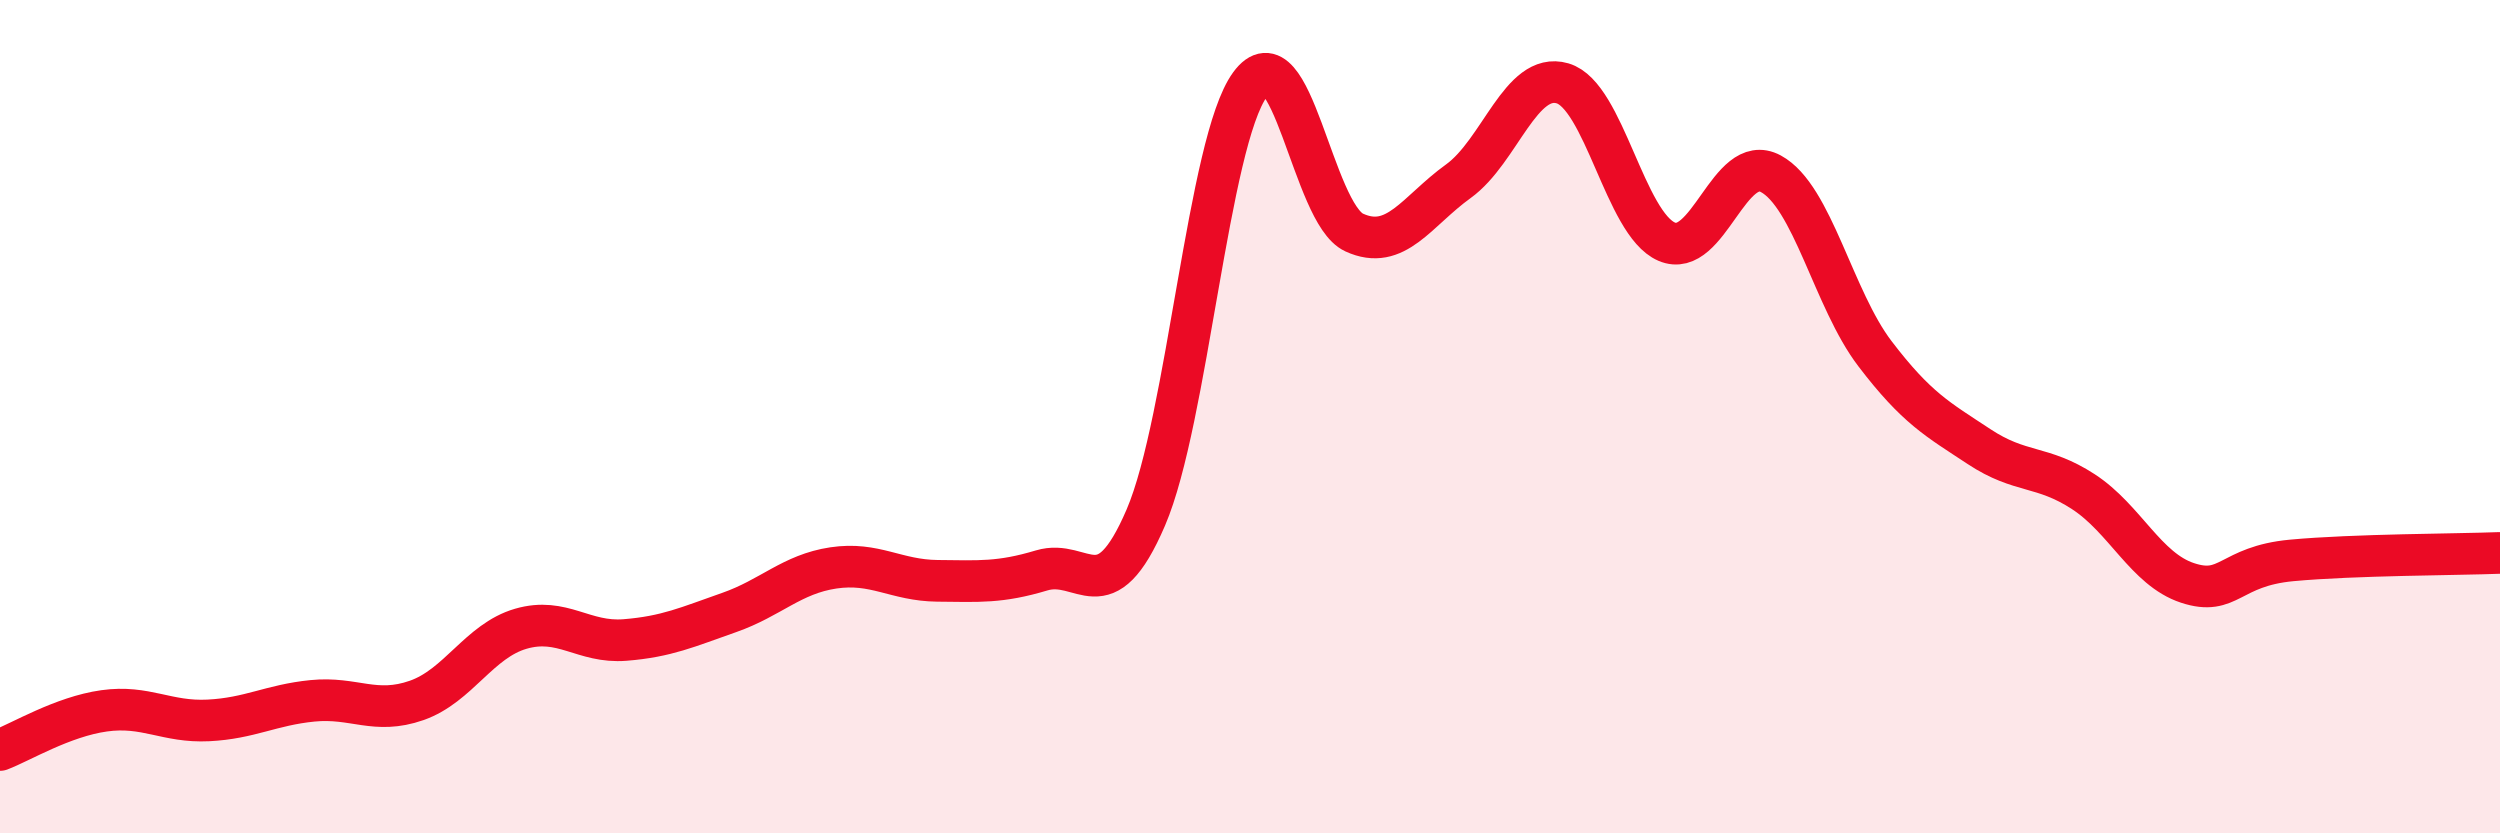
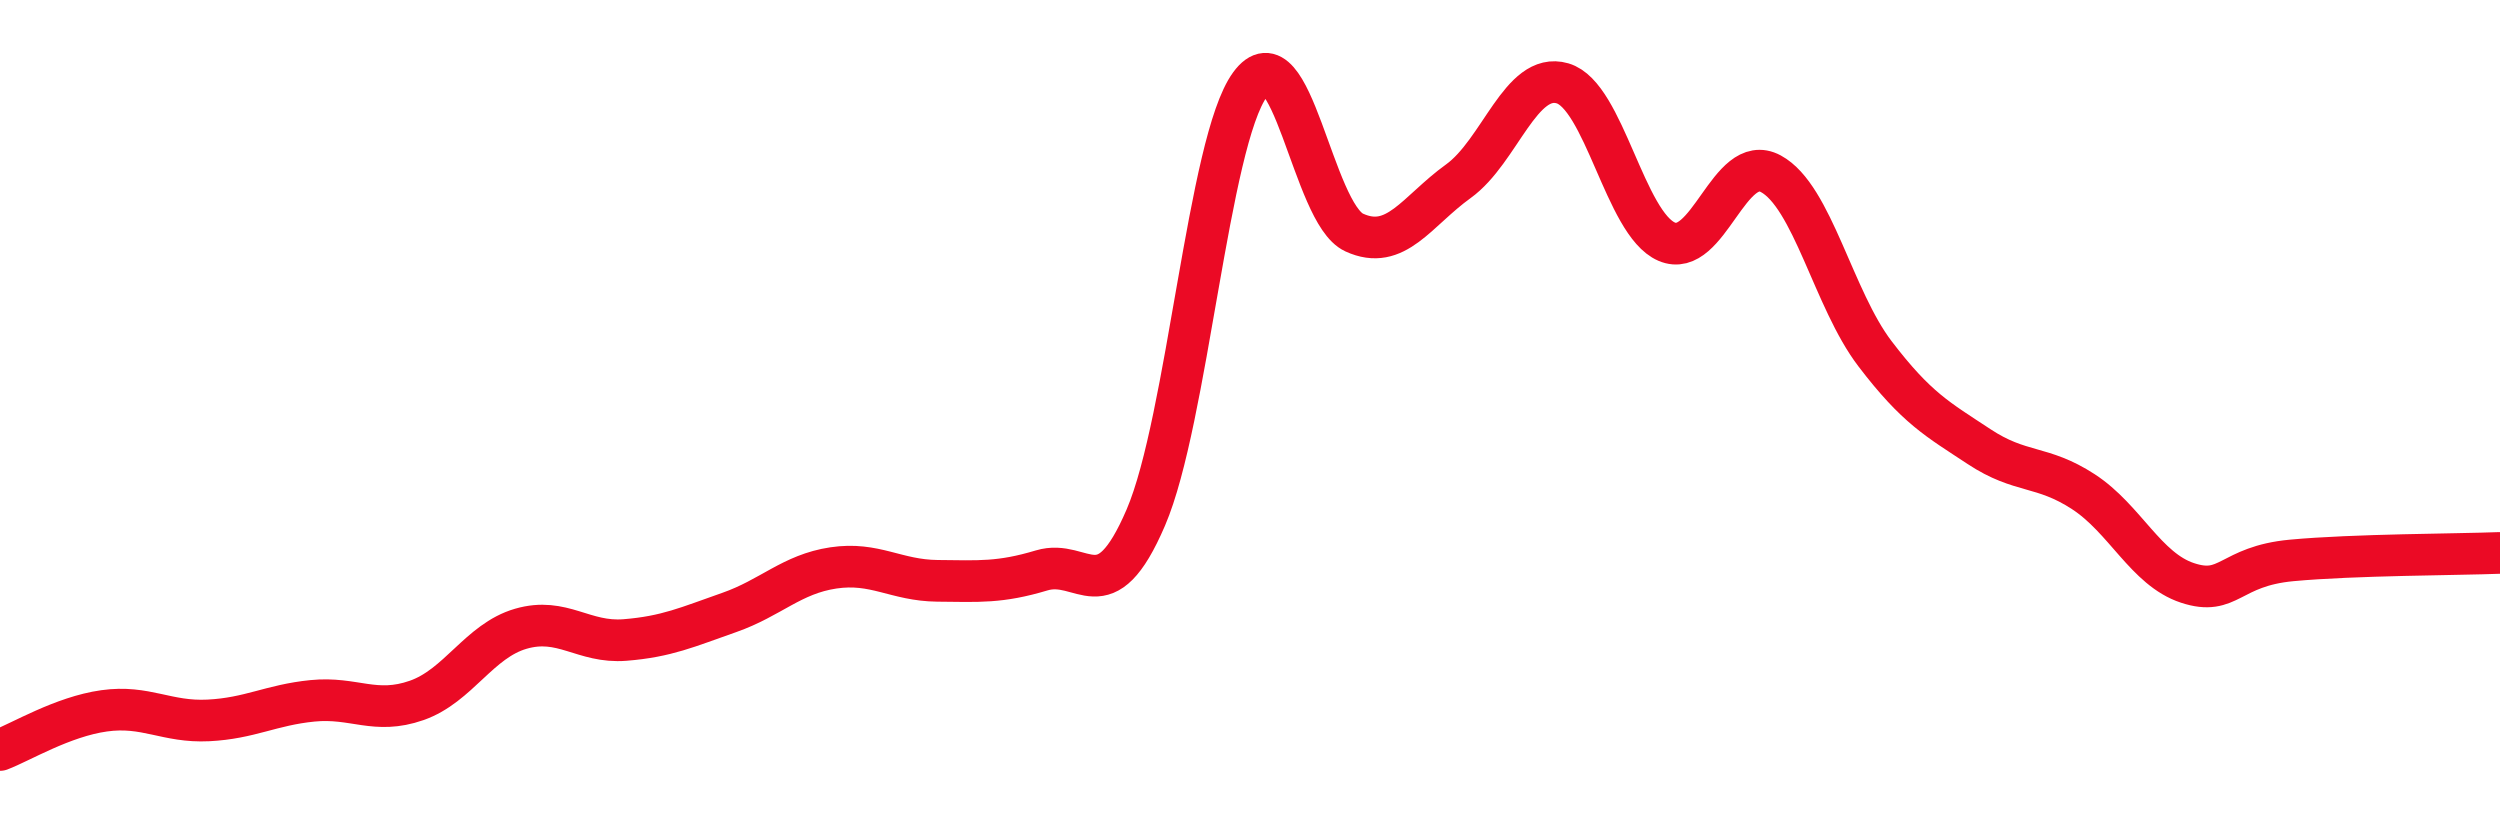
<svg xmlns="http://www.w3.org/2000/svg" width="60" height="20" viewBox="0 0 60 20">
-   <path d="M 0,18 C 0.5,17.81 1.5,17.2 2.5,17.06 C 3.5,16.92 4,17.34 5,17.29 C 6,17.24 6.5,16.92 7.5,16.82 C 8.5,16.72 9,17.16 10,16.81 C 11,16.46 11.5,15.38 12.5,15.09 C 13.5,14.8 14,15.44 15,15.36 C 16,15.28 16.5,15.05 17.5,14.7 C 18.5,14.35 19,13.78 20,13.63 C 21,13.48 21.5,13.93 22.5,13.94 C 23.5,13.95 24,13.99 25,13.69 C 26,13.39 26.5,14.75 27.5,12.42 C 28.5,10.09 29,3.4 30,2.03 C 31,0.66 31.5,5.12 32.5,5.58 C 33.5,6.04 34,5.07 35,4.35 C 36,3.63 36.5,1.71 37.5,2 C 38.5,2.29 39,5.37 40,5.8 C 41,6.23 41.5,3.63 42.5,4.17 C 43.5,4.71 44,7.18 45,8.49 C 46,9.8 46.5,10.06 47.5,10.72 C 48.5,11.38 49,11.15 50,11.8 C 51,12.45 51.5,13.66 52.5,13.99 C 53.5,14.32 53.5,13.59 55,13.45 C 56.5,13.31 59,13.31 60,13.27L60 20L0 20Z" fill="#EB0A25" opacity="0.1" stroke-linecap="round" stroke-linejoin="round" />
  <path d="M 0,18 C 0.5,17.81 1.5,17.2 2.5,17.06 C 3.5,16.92 4,17.34 5,17.29 C 6,17.24 6.5,16.92 7.5,16.82 C 8.5,16.72 9,17.16 10,16.81 C 11,16.46 11.5,15.38 12.5,15.09 C 13.5,14.8 14,15.44 15,15.36 C 16,15.28 16.5,15.05 17.5,14.7 C 18.5,14.35 19,13.78 20,13.63 C 21,13.48 21.5,13.93 22.5,13.94 C 23.5,13.95 24,13.99 25,13.69 C 26,13.39 26.5,14.75 27.5,12.42 C 28.5,10.09 29,3.4 30,2.03 C 31,0.66 31.5,5.12 32.5,5.58 C 33.5,6.04 34,5.07 35,4.35 C 36,3.63 36.5,1.71 37.5,2 C 38.5,2.29 39,5.37 40,5.8 C 41,6.23 41.5,3.63 42.5,4.17 C 43.5,4.71 44,7.18 45,8.49 C 46,9.8 46.5,10.06 47.5,10.72 C 48.5,11.38 49,11.15 50,11.8 C 51,12.45 51.5,13.66 52.5,13.99 C 53.5,14.32 53.5,13.59 55,13.45 C 56.5,13.31 59,13.31 60,13.27" stroke="#EB0A25" stroke-width="1" fill="none" stroke-linecap="round" stroke-linejoin="round" />
</svg>